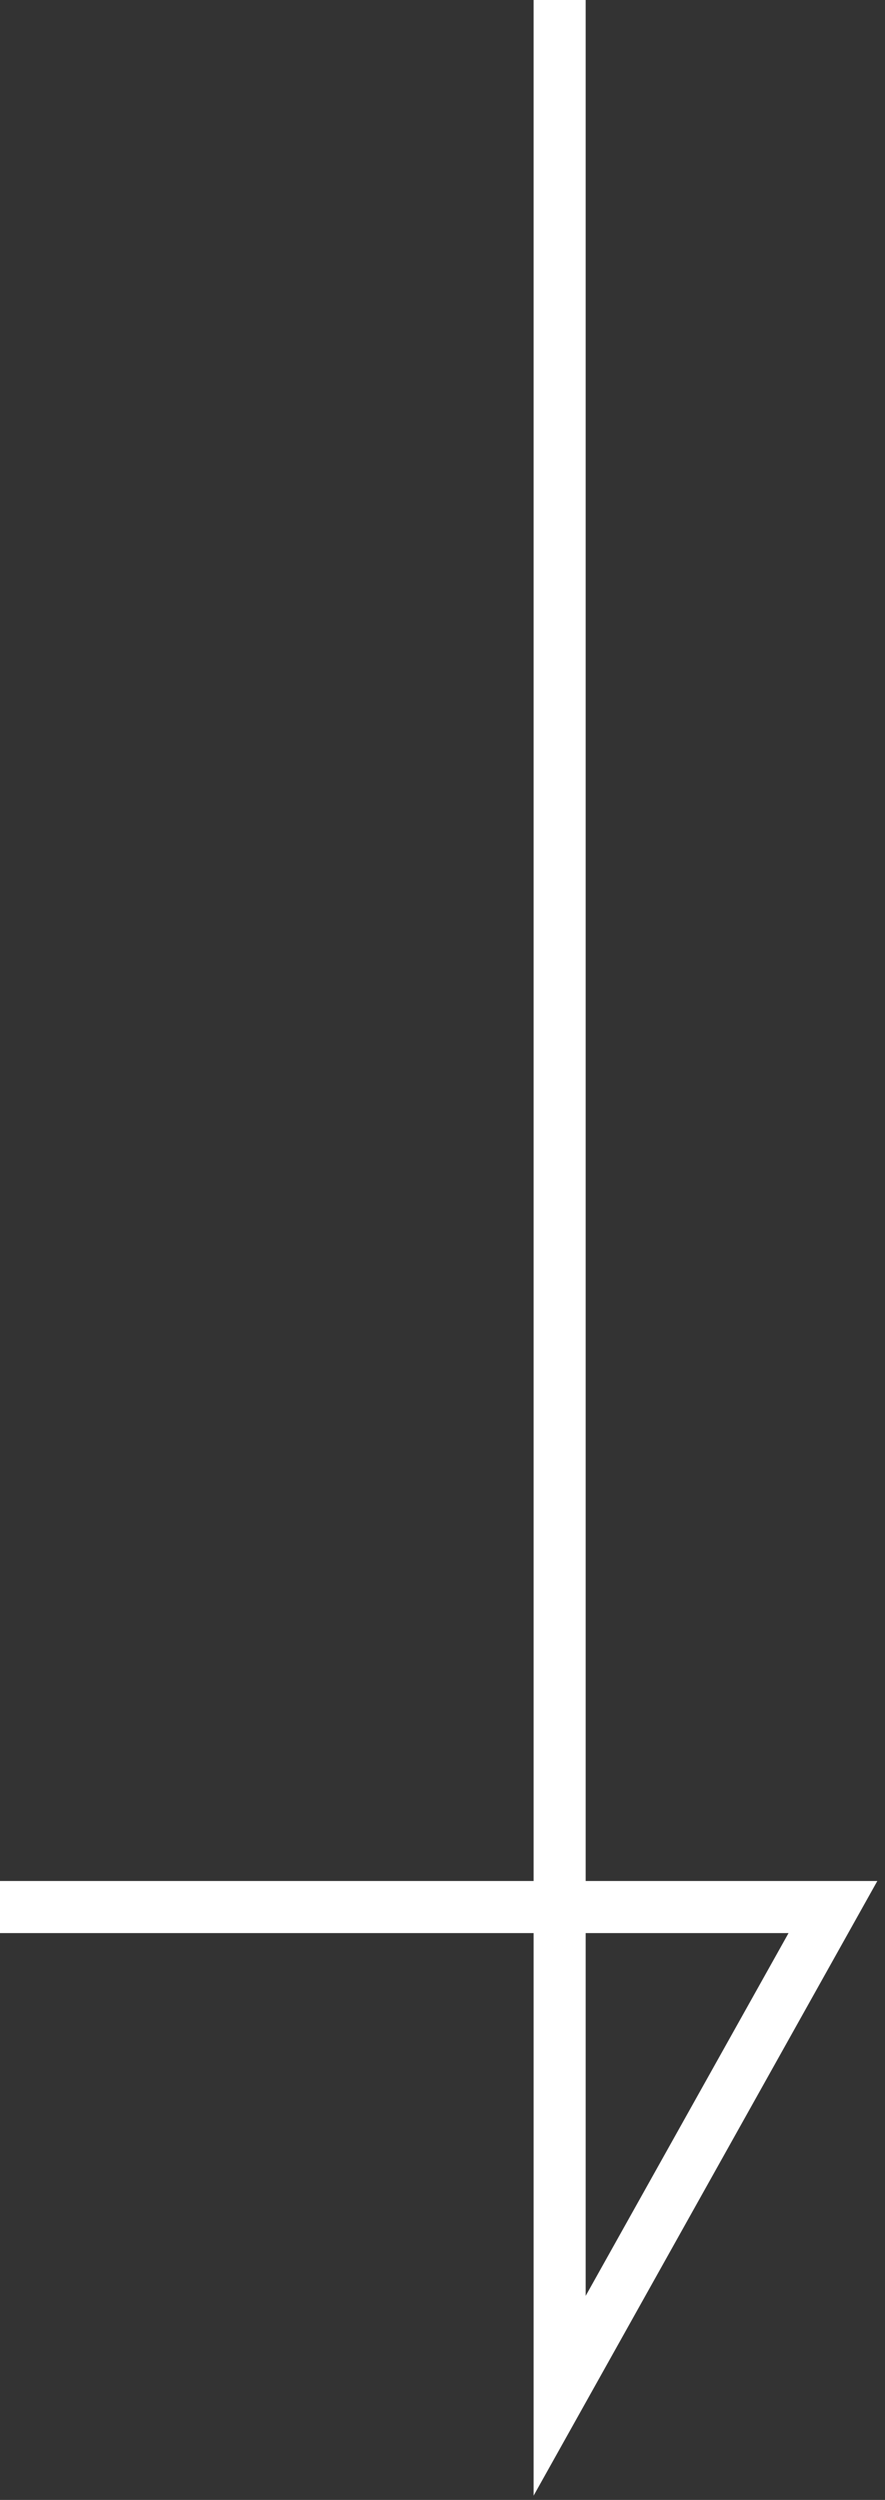
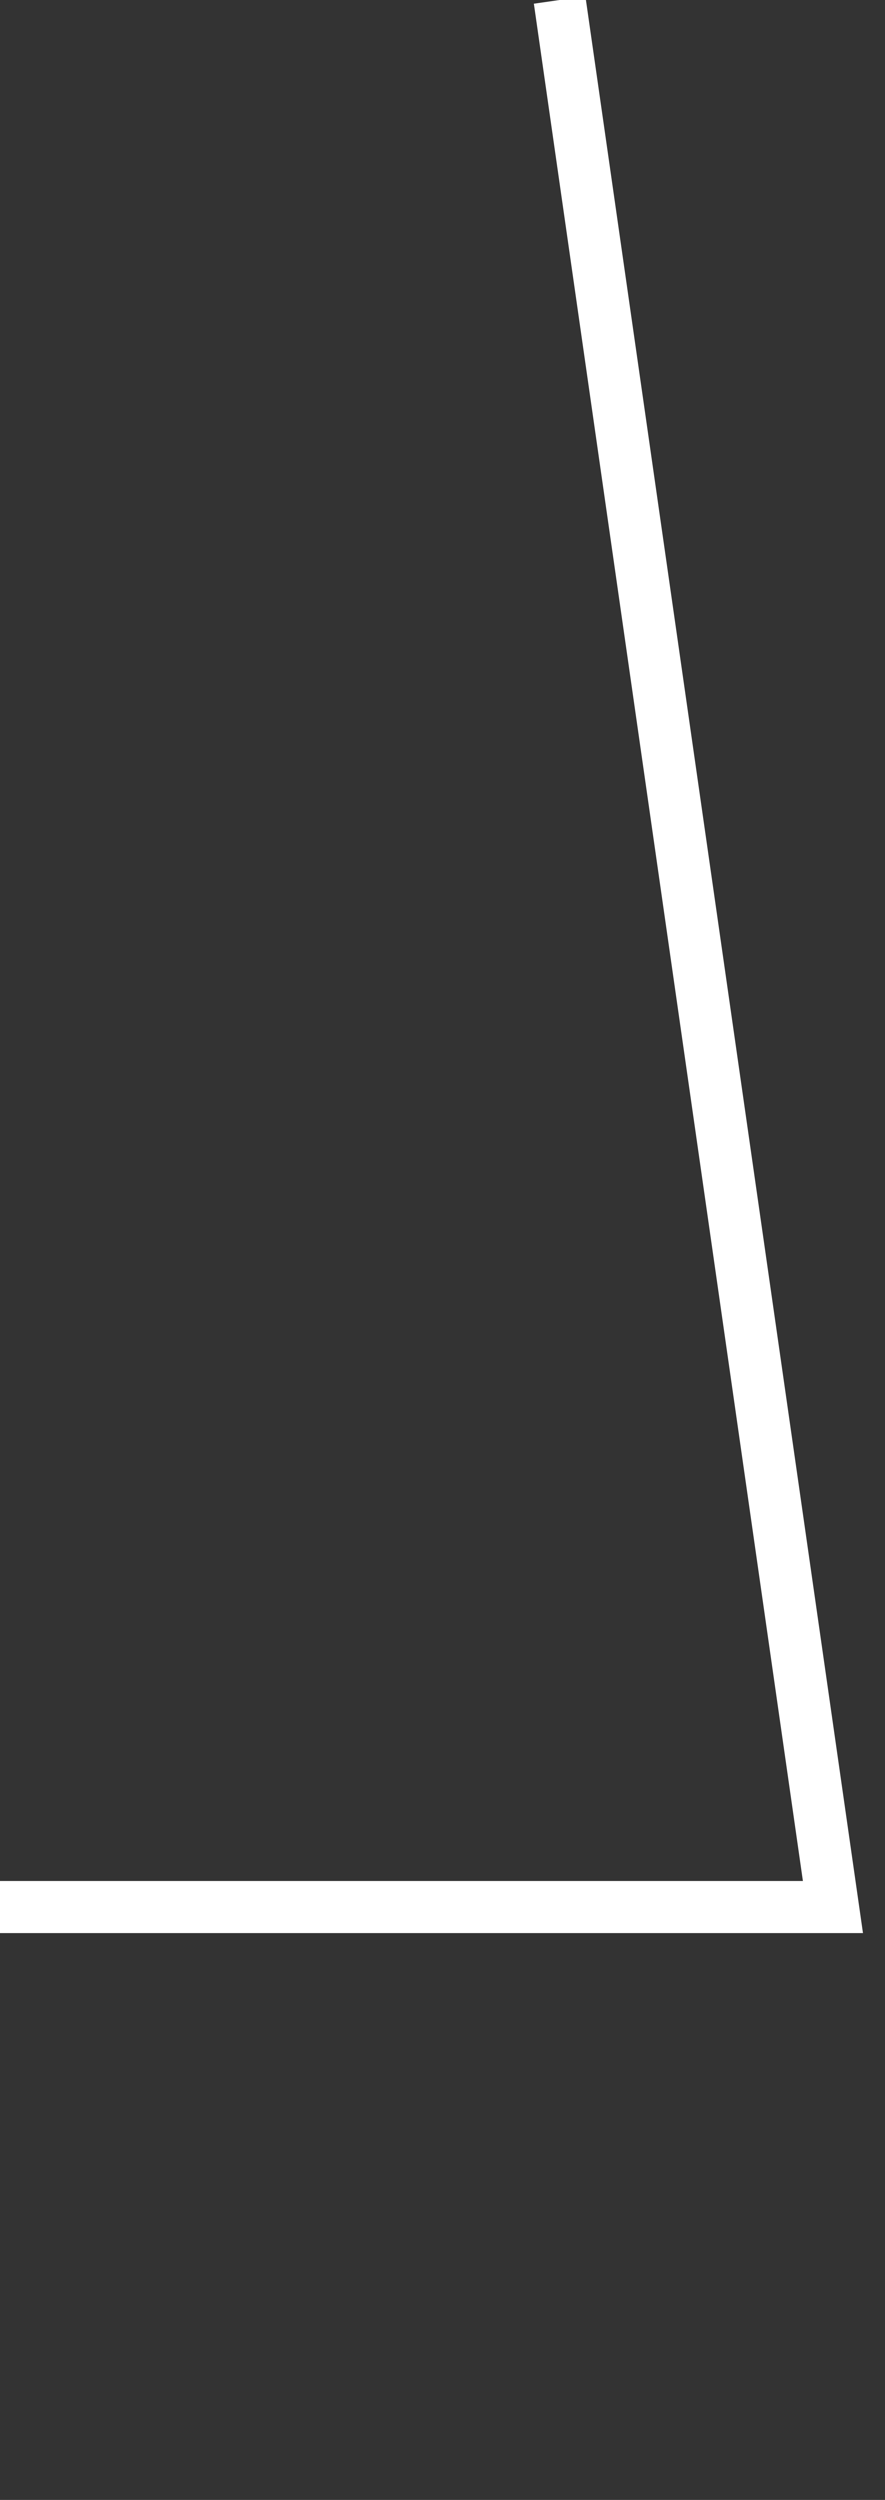
<svg xmlns="http://www.w3.org/2000/svg" width="34" height="96" viewBox="0 0 34 96" fill="none">
  <rect x="0" y="0" width="34" height="96" fill="#333333" stroke="none" />
-   <path d="M21.5 0V92L32 73.232H0" stroke="white" stroke-width="2" />
+   <path d="M21.5 0L32 73.232H0" stroke="white" stroke-width="2" />
</svg>